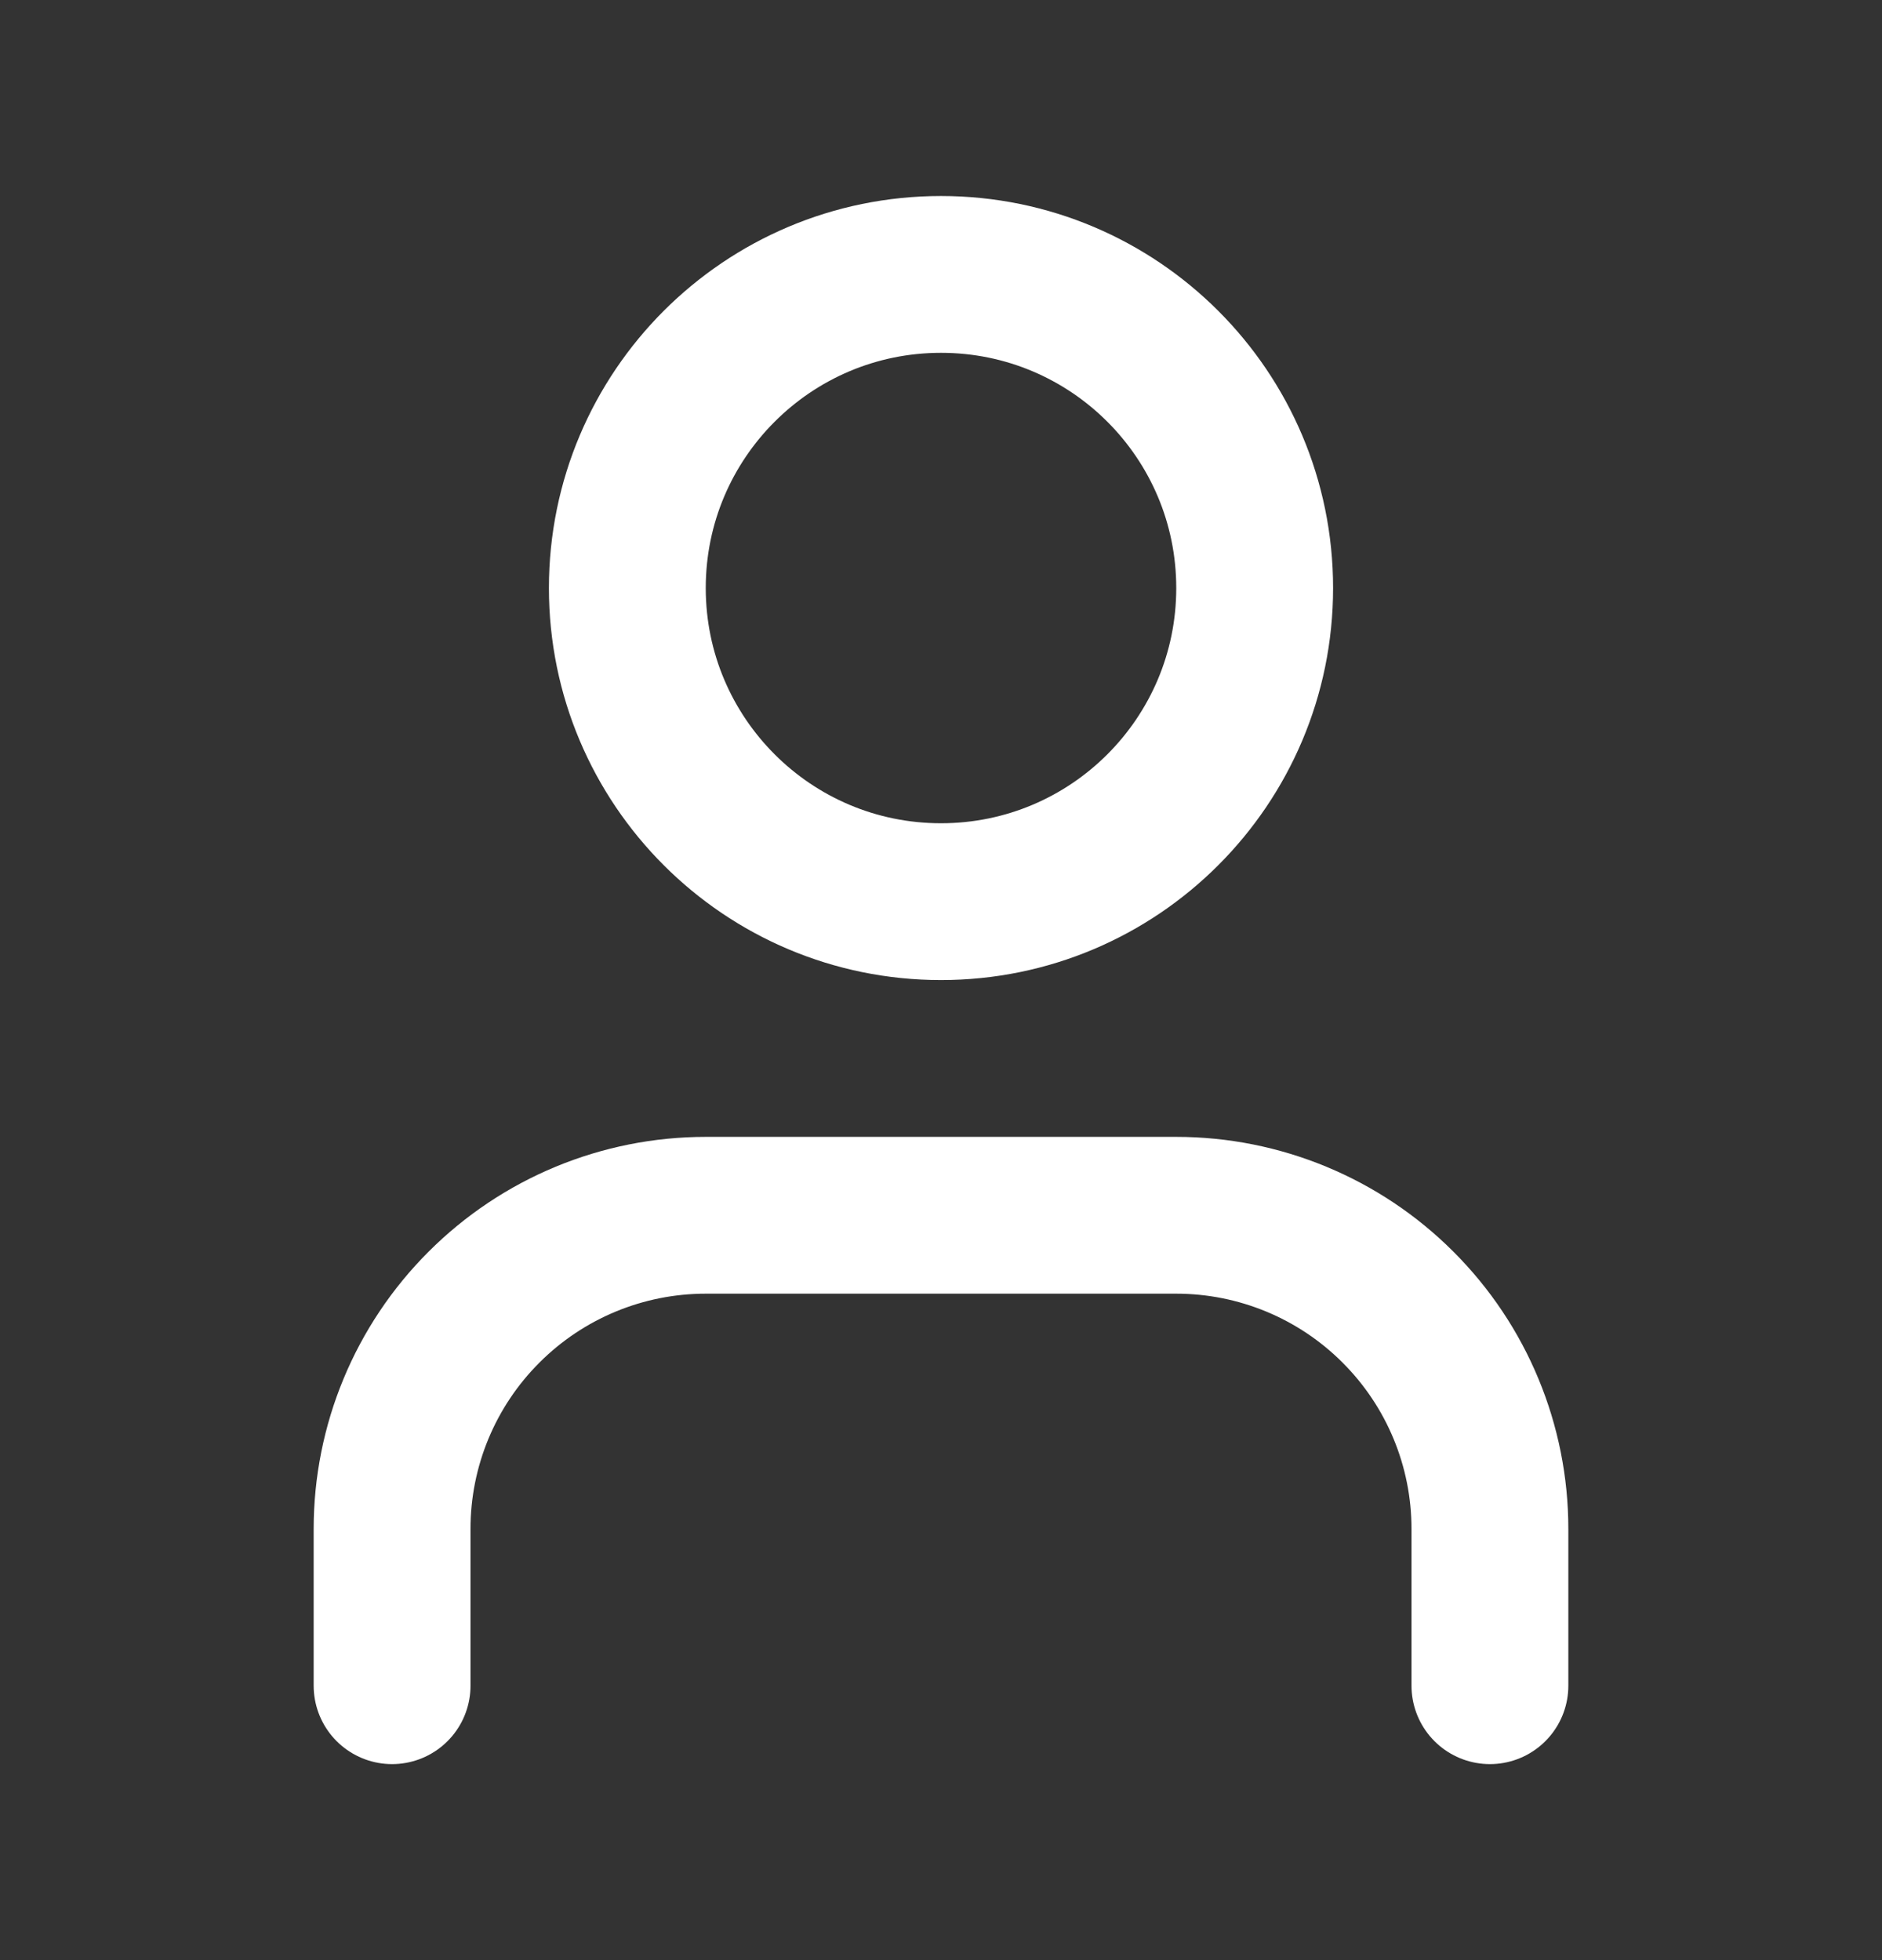
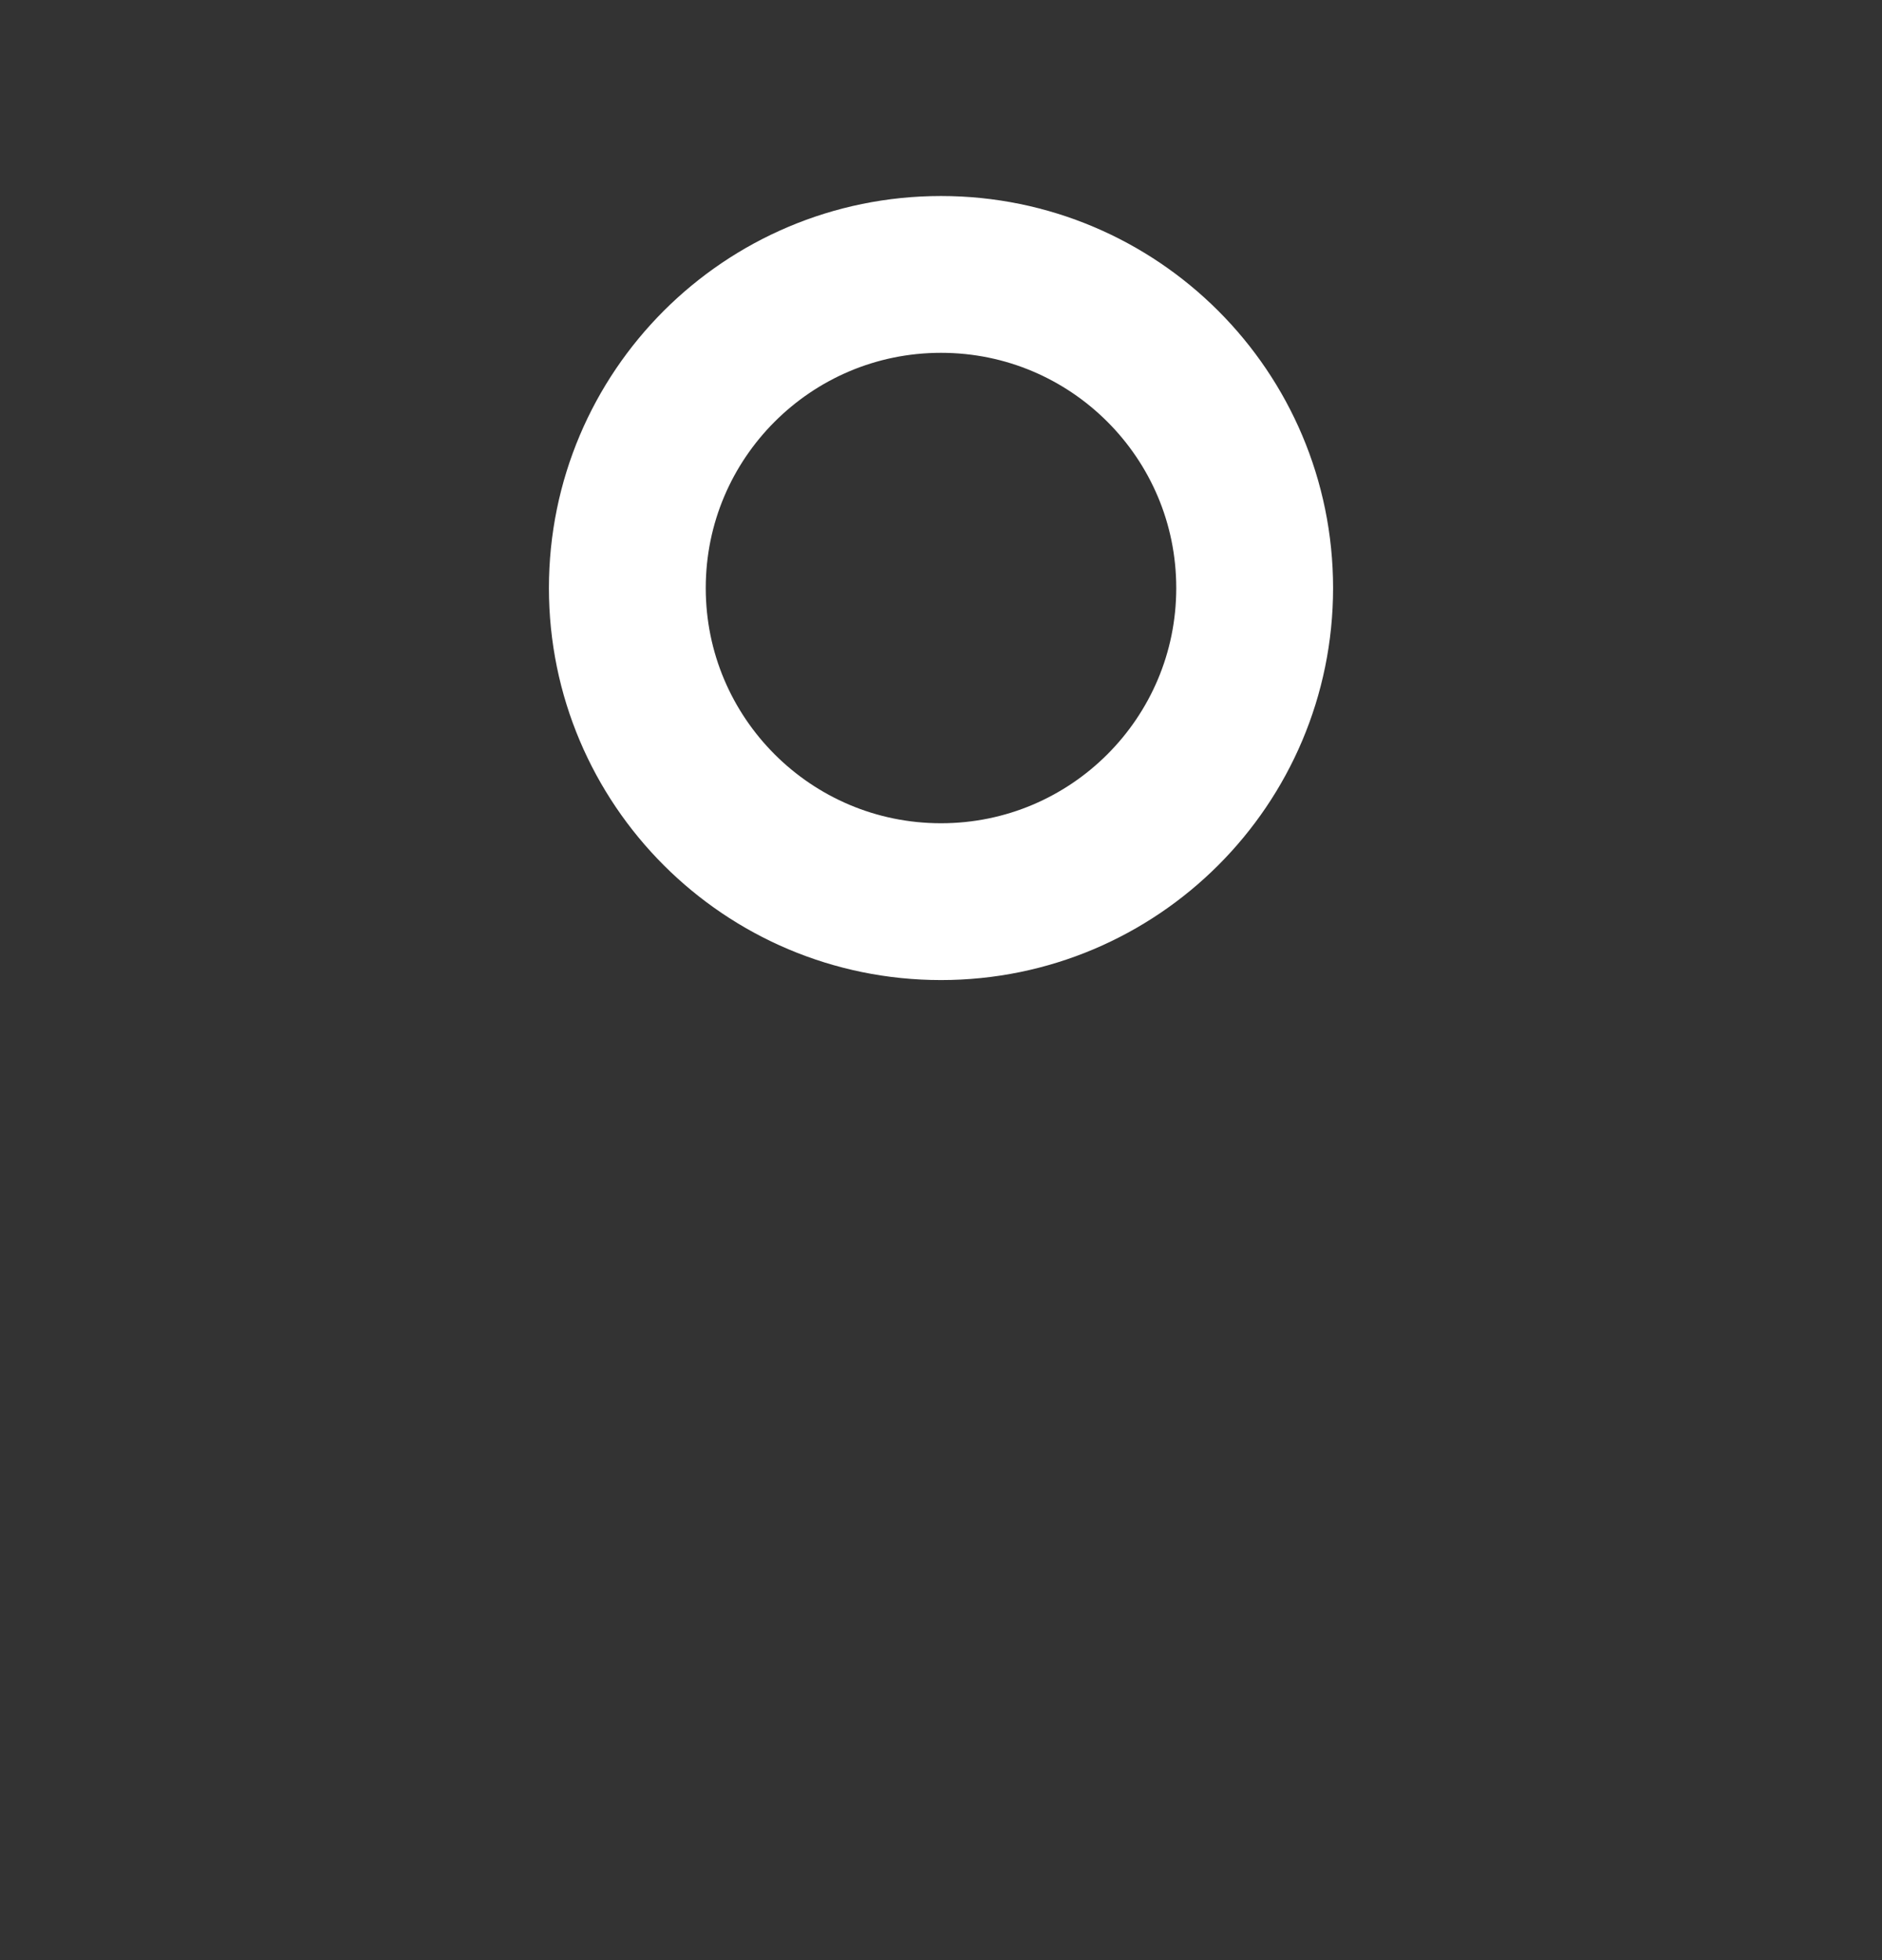
<svg xmlns="http://www.w3.org/2000/svg" width="24" height="25" viewBox="0 0 24 25" fill="none">
  <rect x="0" y="0" width="24" height="25" fill="#333333" stroke="none" />
-   <path d="M19 21.5V19.5C19 18.439 18.579 17.422 17.828 16.672C17.078 15.921 16.061 15.5 15 15.5H9C7.939 15.5 6.922 15.921 6.172 16.672C5.421 17.422 5 18.439 5 19.5V21.5" stroke="white" stroke-width="2" stroke-linecap="round" stroke-linejoin="round" />
  <path d="M12 11.5C14.209 11.5 16 9.709 16 7.5C16 5.291 14.209 3.5 12 3.5C9.791 3.5 8 5.291 8 7.5C8 9.709 9.791 11.5 12 11.5Z" stroke="white" stroke-width="2" stroke-linecap="round" stroke-linejoin="round" />
</svg>